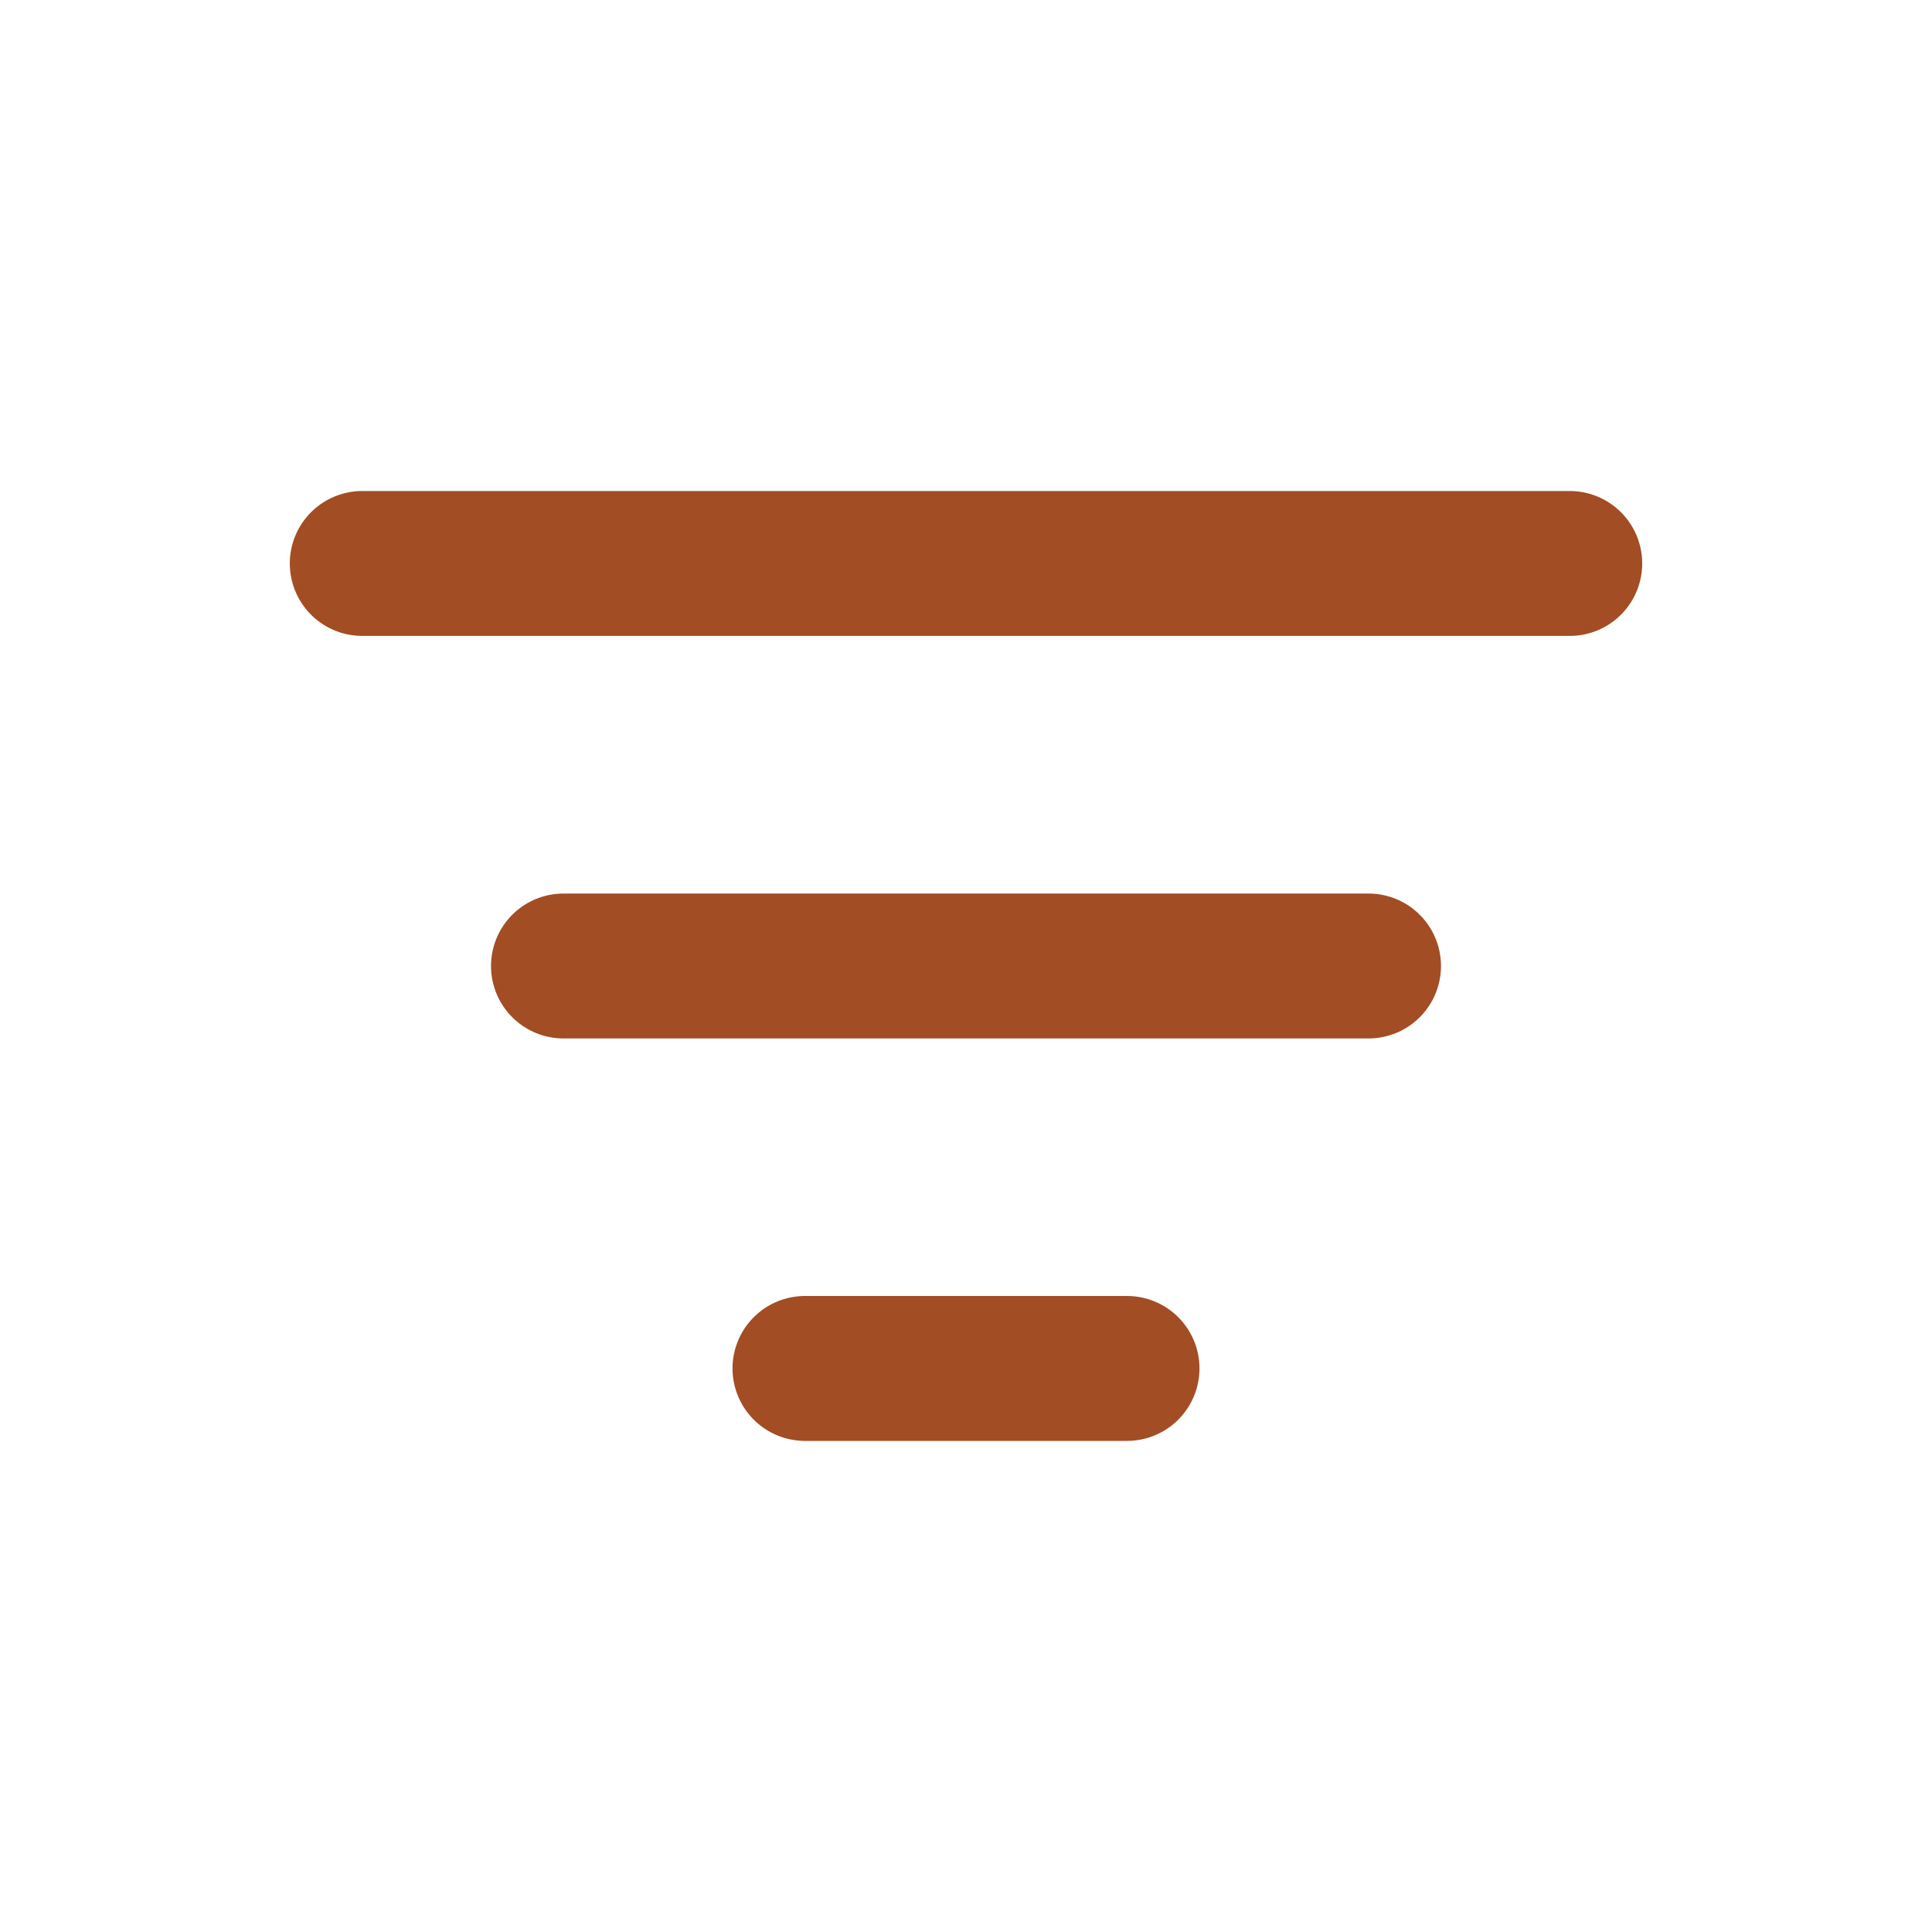
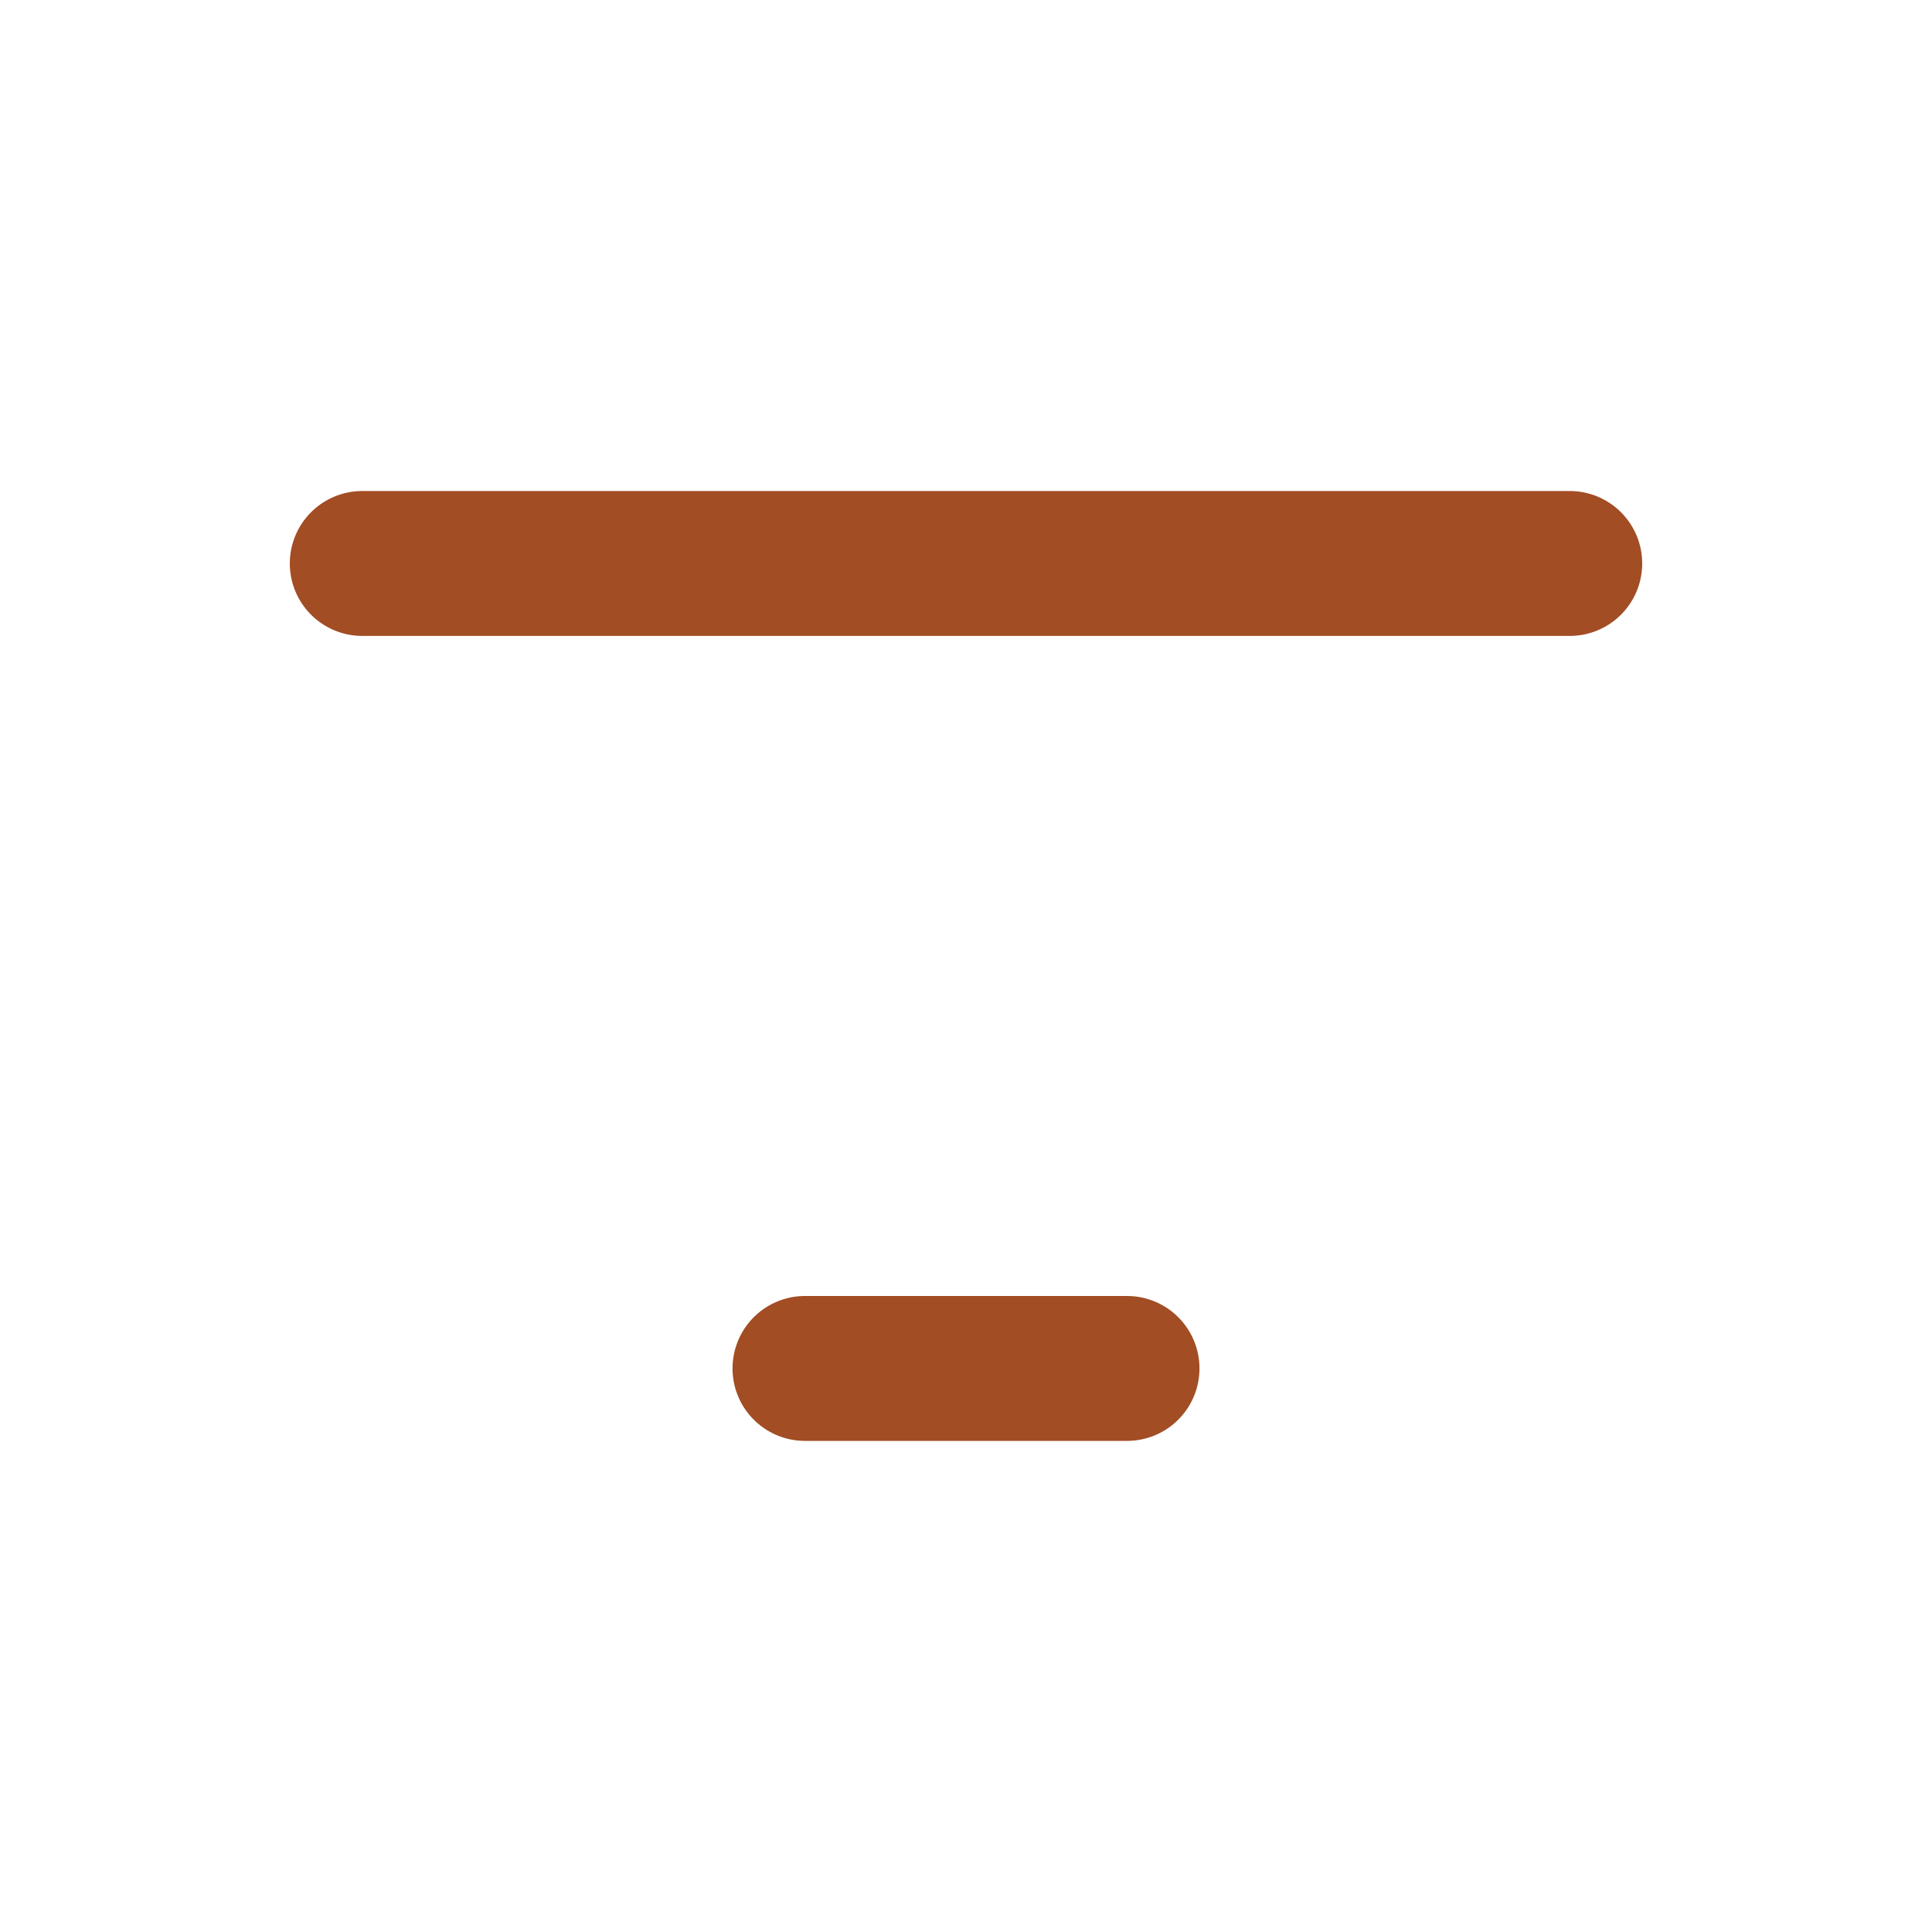
<svg xmlns="http://www.w3.org/2000/svg" width="20" height="20" viewBox="0 0 20 20" fill="none">
-   <path d="M3.75 5.833H16.25M5.833 10H14.167M8.333 14.166H11.667" stroke="#A24D24" stroke-width="1.5" stroke-linecap="round" stroke-linejoin="round" />
+   <path d="M3.75 5.833H16.25M5.833 10M8.333 14.166H11.667" stroke="#A24D24" stroke-width="1.5" stroke-linecap="round" stroke-linejoin="round" />
</svg>